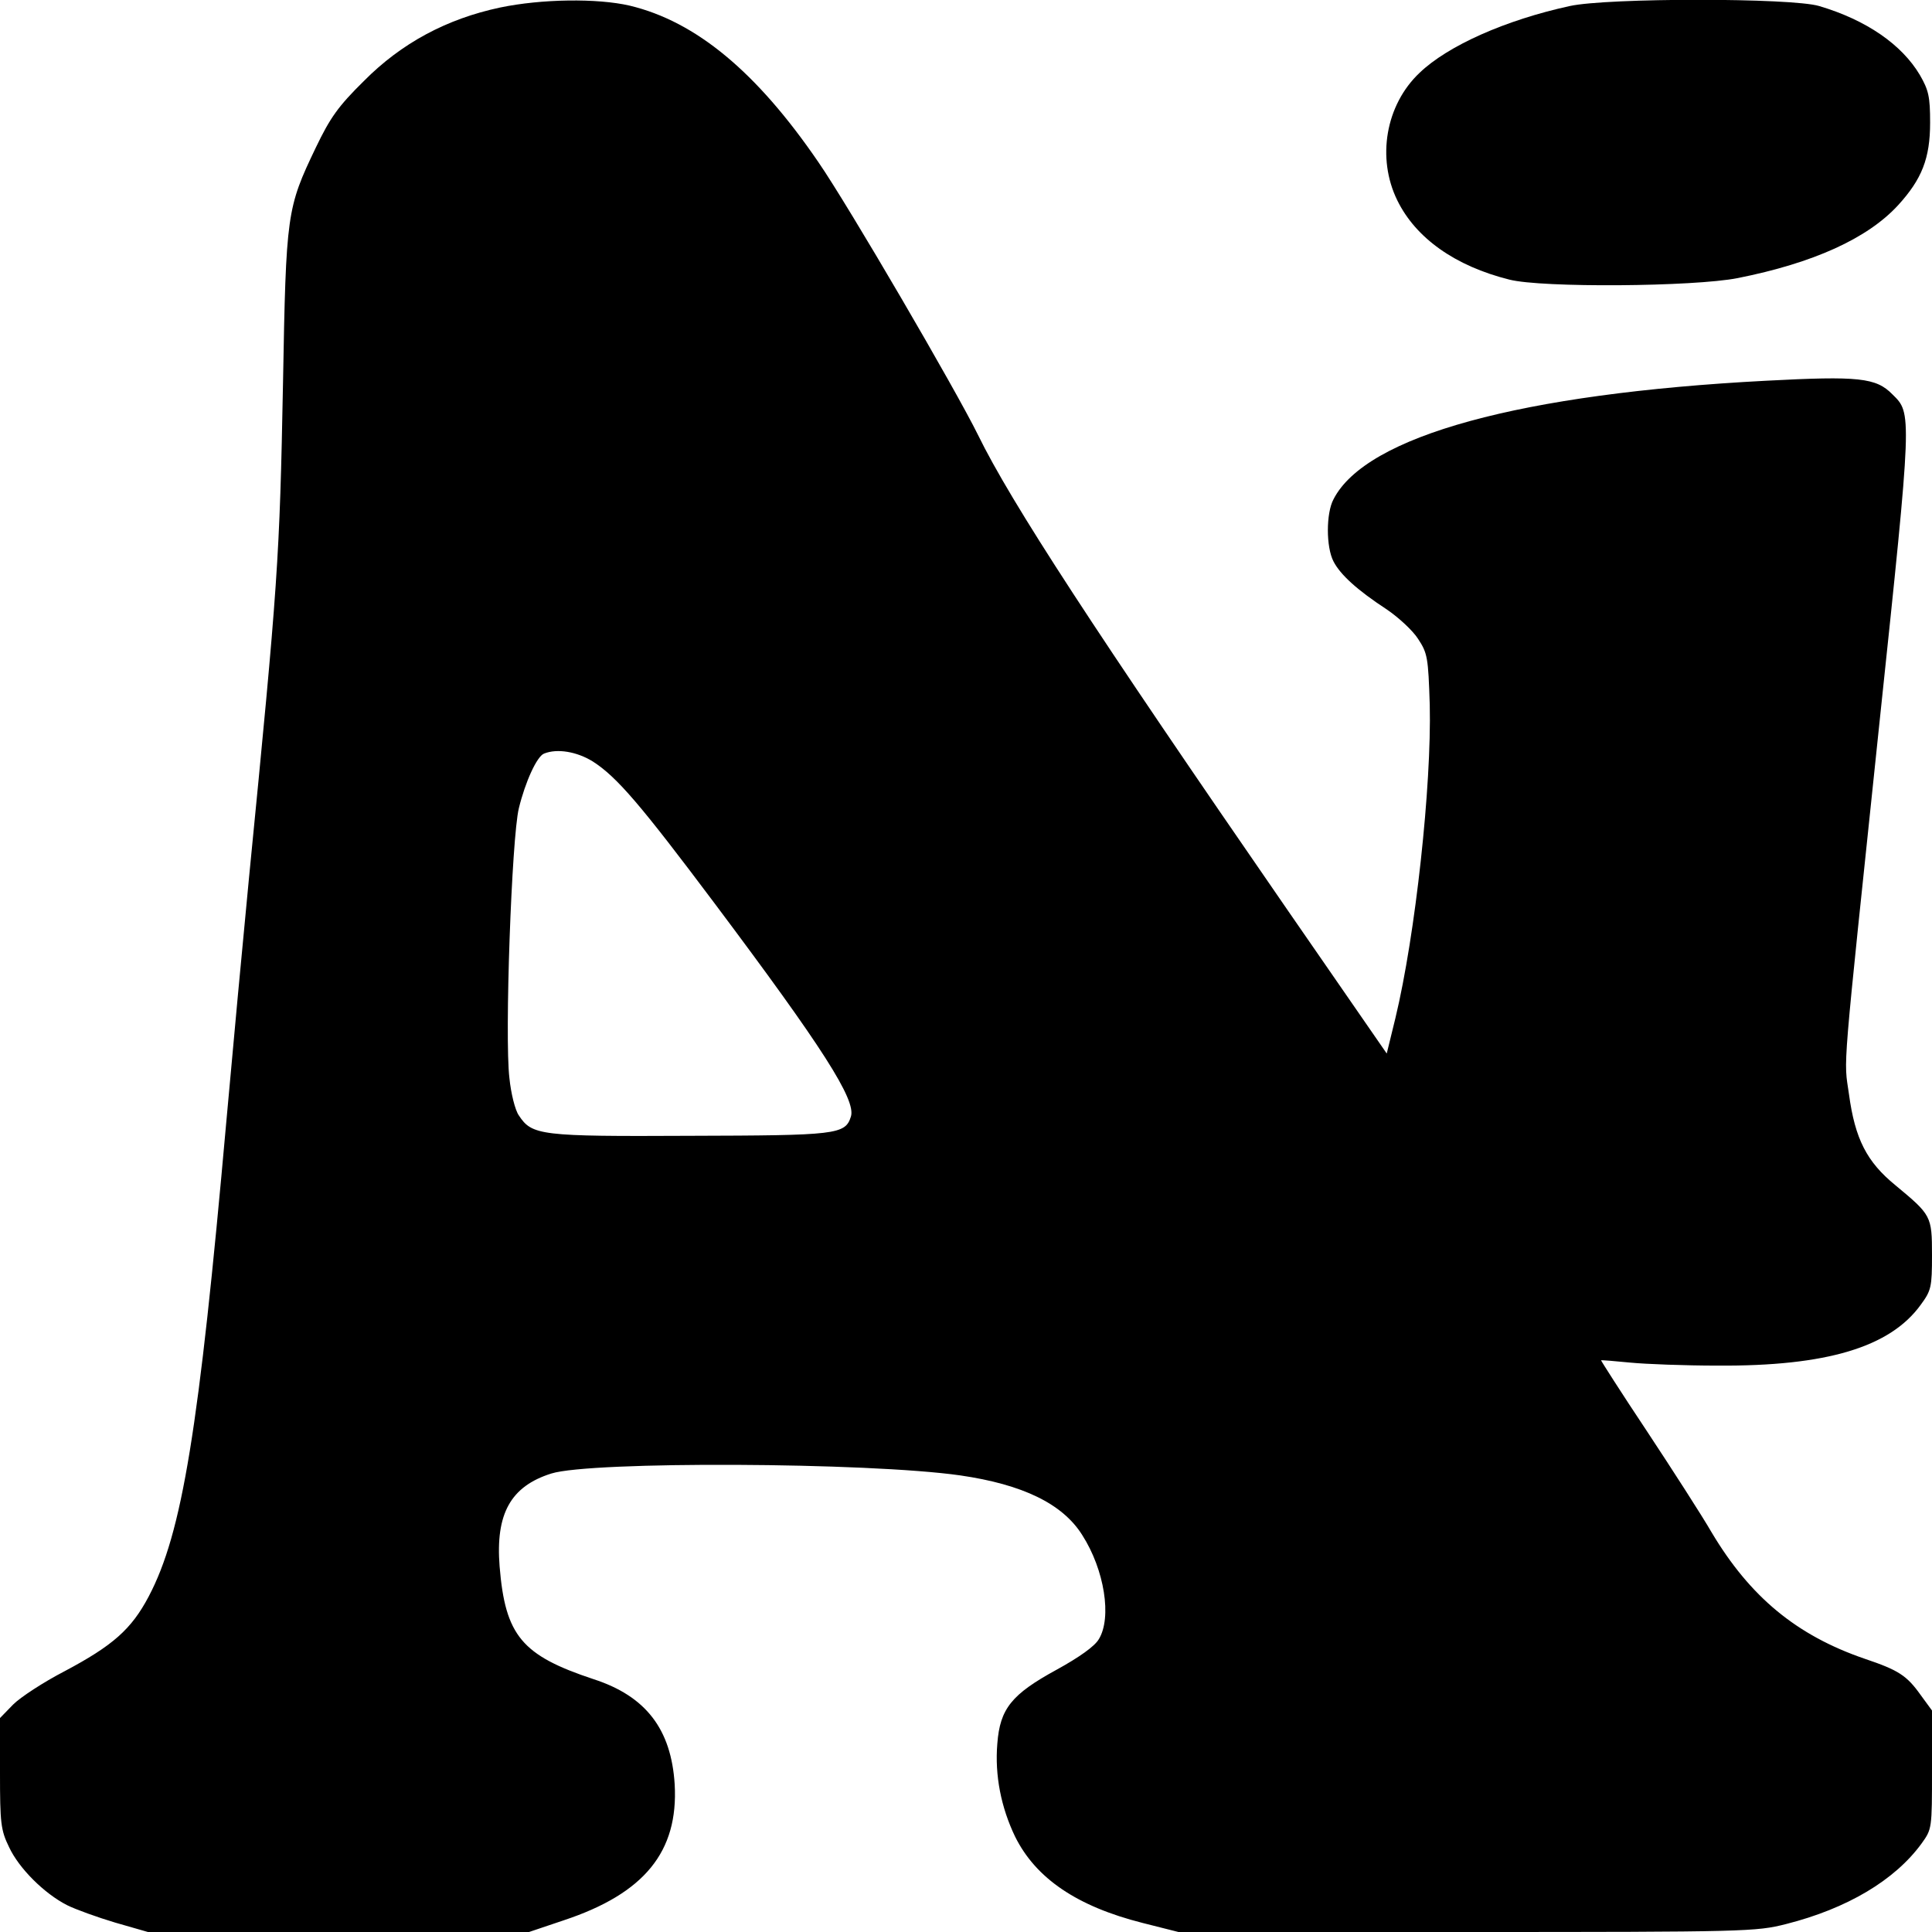
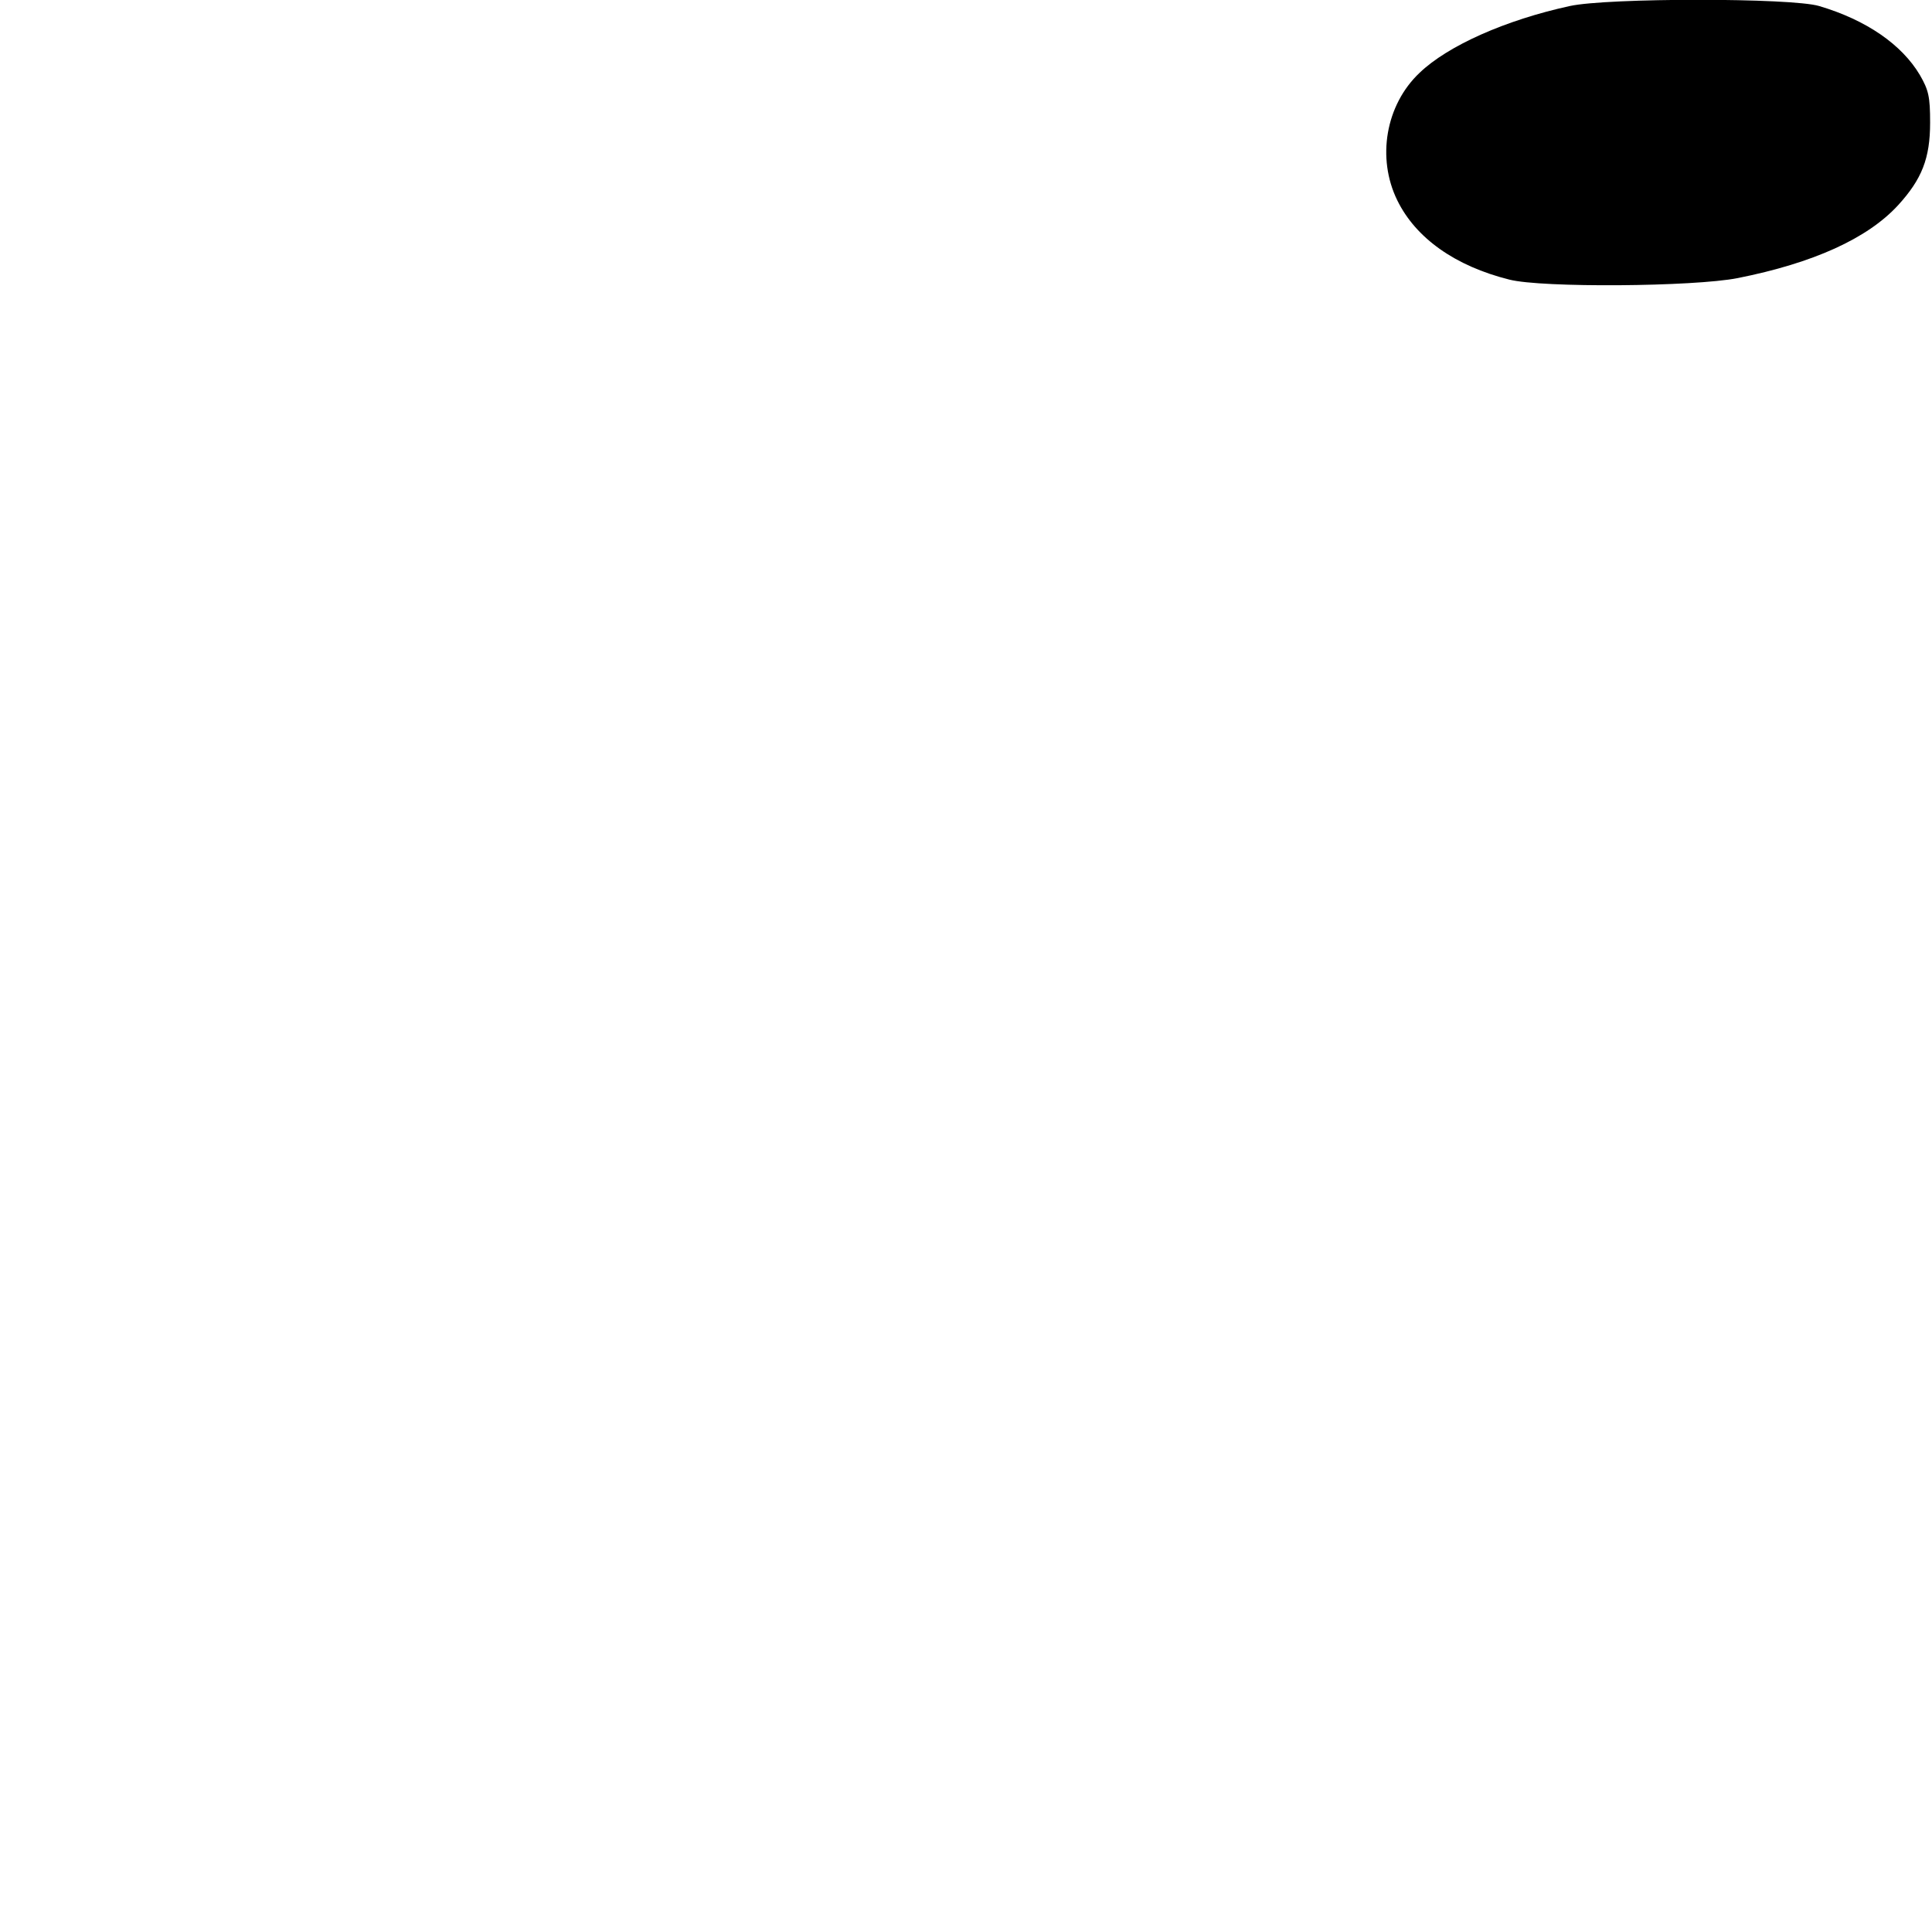
<svg xmlns="http://www.w3.org/2000/svg" version="1.0" width="512pt" height="512pt" viewBox="0 0 512 512" preserveAspectRatio="xMidYMid meet">
  <g transform="translate(0,512) scale(0.1,-0.1)" fill="#000000" stroke="none">
-     <path d="M1325 5100 c-141 -30 -261 -94 -361 -195 -68 -67 -89 -97 -127 -176 -77 -161 -79 -173 -87 -624 -9 -469 -13 -527 -90 -1310 -16 -165 -43 -455 -60 -645 -73 -821 -117 -1092 -206 -1261 -46 -87 -95 -130 -223 -198 -56 -29 -117 -69 -136 -88 l-35 -36 0 -146 c0 -132 2 -151 24 -196 26 -56 93 -123 154 -154 22 -11 80 -32 127 -46 l87 -25 505 0 505 0 92 31 c214 71 304 182 294 360 -9 146 -76 234 -215 279 -190 63 -234 115 -249 299 -11 139 29 212 137 246 104 33 839 30 1084 -5 165 -24 271 -75 323 -158 59 -92 79 -219 44 -276 -11 -19 -52 -48 -112 -81 -119 -65 -150 -103 -157 -196 -7 -84 10 -169 47 -246 55 -111 164 -185 338 -229 l95 -24 764 0 c741 0 767 1 846 21 162 41 288 116 359 213 28 39 28 39 28 196 l0 157 -30 41 c-37 52 -59 66 -148 96 -181 62 -304 164 -406 335 -26 45 -104 166 -172 269 -68 102 -122 187 -121 187 1 1 36 -2 77 -6 41 -4 145 -8 231 -8 290 -2 458 49 539 161 28 38 30 47 30 132 0 104 -2 106 -97 185 -76 62 -107 123 -123 241 -14 99 -20 22 81 987 87 824 86 817 34 868 -43 44 -89 49 -335 36 -649 -34 -1060 -146 -1146 -314 -20 -37 -20 -127 0 -165 18 -35 63 -76 141 -127 31 -21 69 -56 83 -78 25 -38 27 -49 31 -175 5 -214 -38 -610 -91 -830 l-23 -94 -262 379 c-513 743 -734 1082 -821 1260 -59 120 -343 607 -423 723 -164 240 -325 373 -500 415 -86 20 -234 18 -344 -5z m246 -1998 c64 -41 127 -115 322 -375 288 -384 376 -522 362 -566 -15 -48 -38 -50 -427 -51 -397 -2 -418 1 -453 54 -10 14 -21 59 -25 99 -13 108 6 638 25 715 17 70 48 138 67 145 35 14 87 5 129 -21z" />
    <path d="M4160 5104 c-170 -37 -323 -105 -398 -177 -90 -85 -114 -226 -59 -338 49 -100 153 -174 297 -210 86 -22 488 -19 605 4 201 40 344 105 425 193 63 69 85 124 85 219 0 69 -4 86 -27 126 -48 81 -142 146 -267 183 -73 22 -561 22 -661 0z" />
  </g>
</svg>